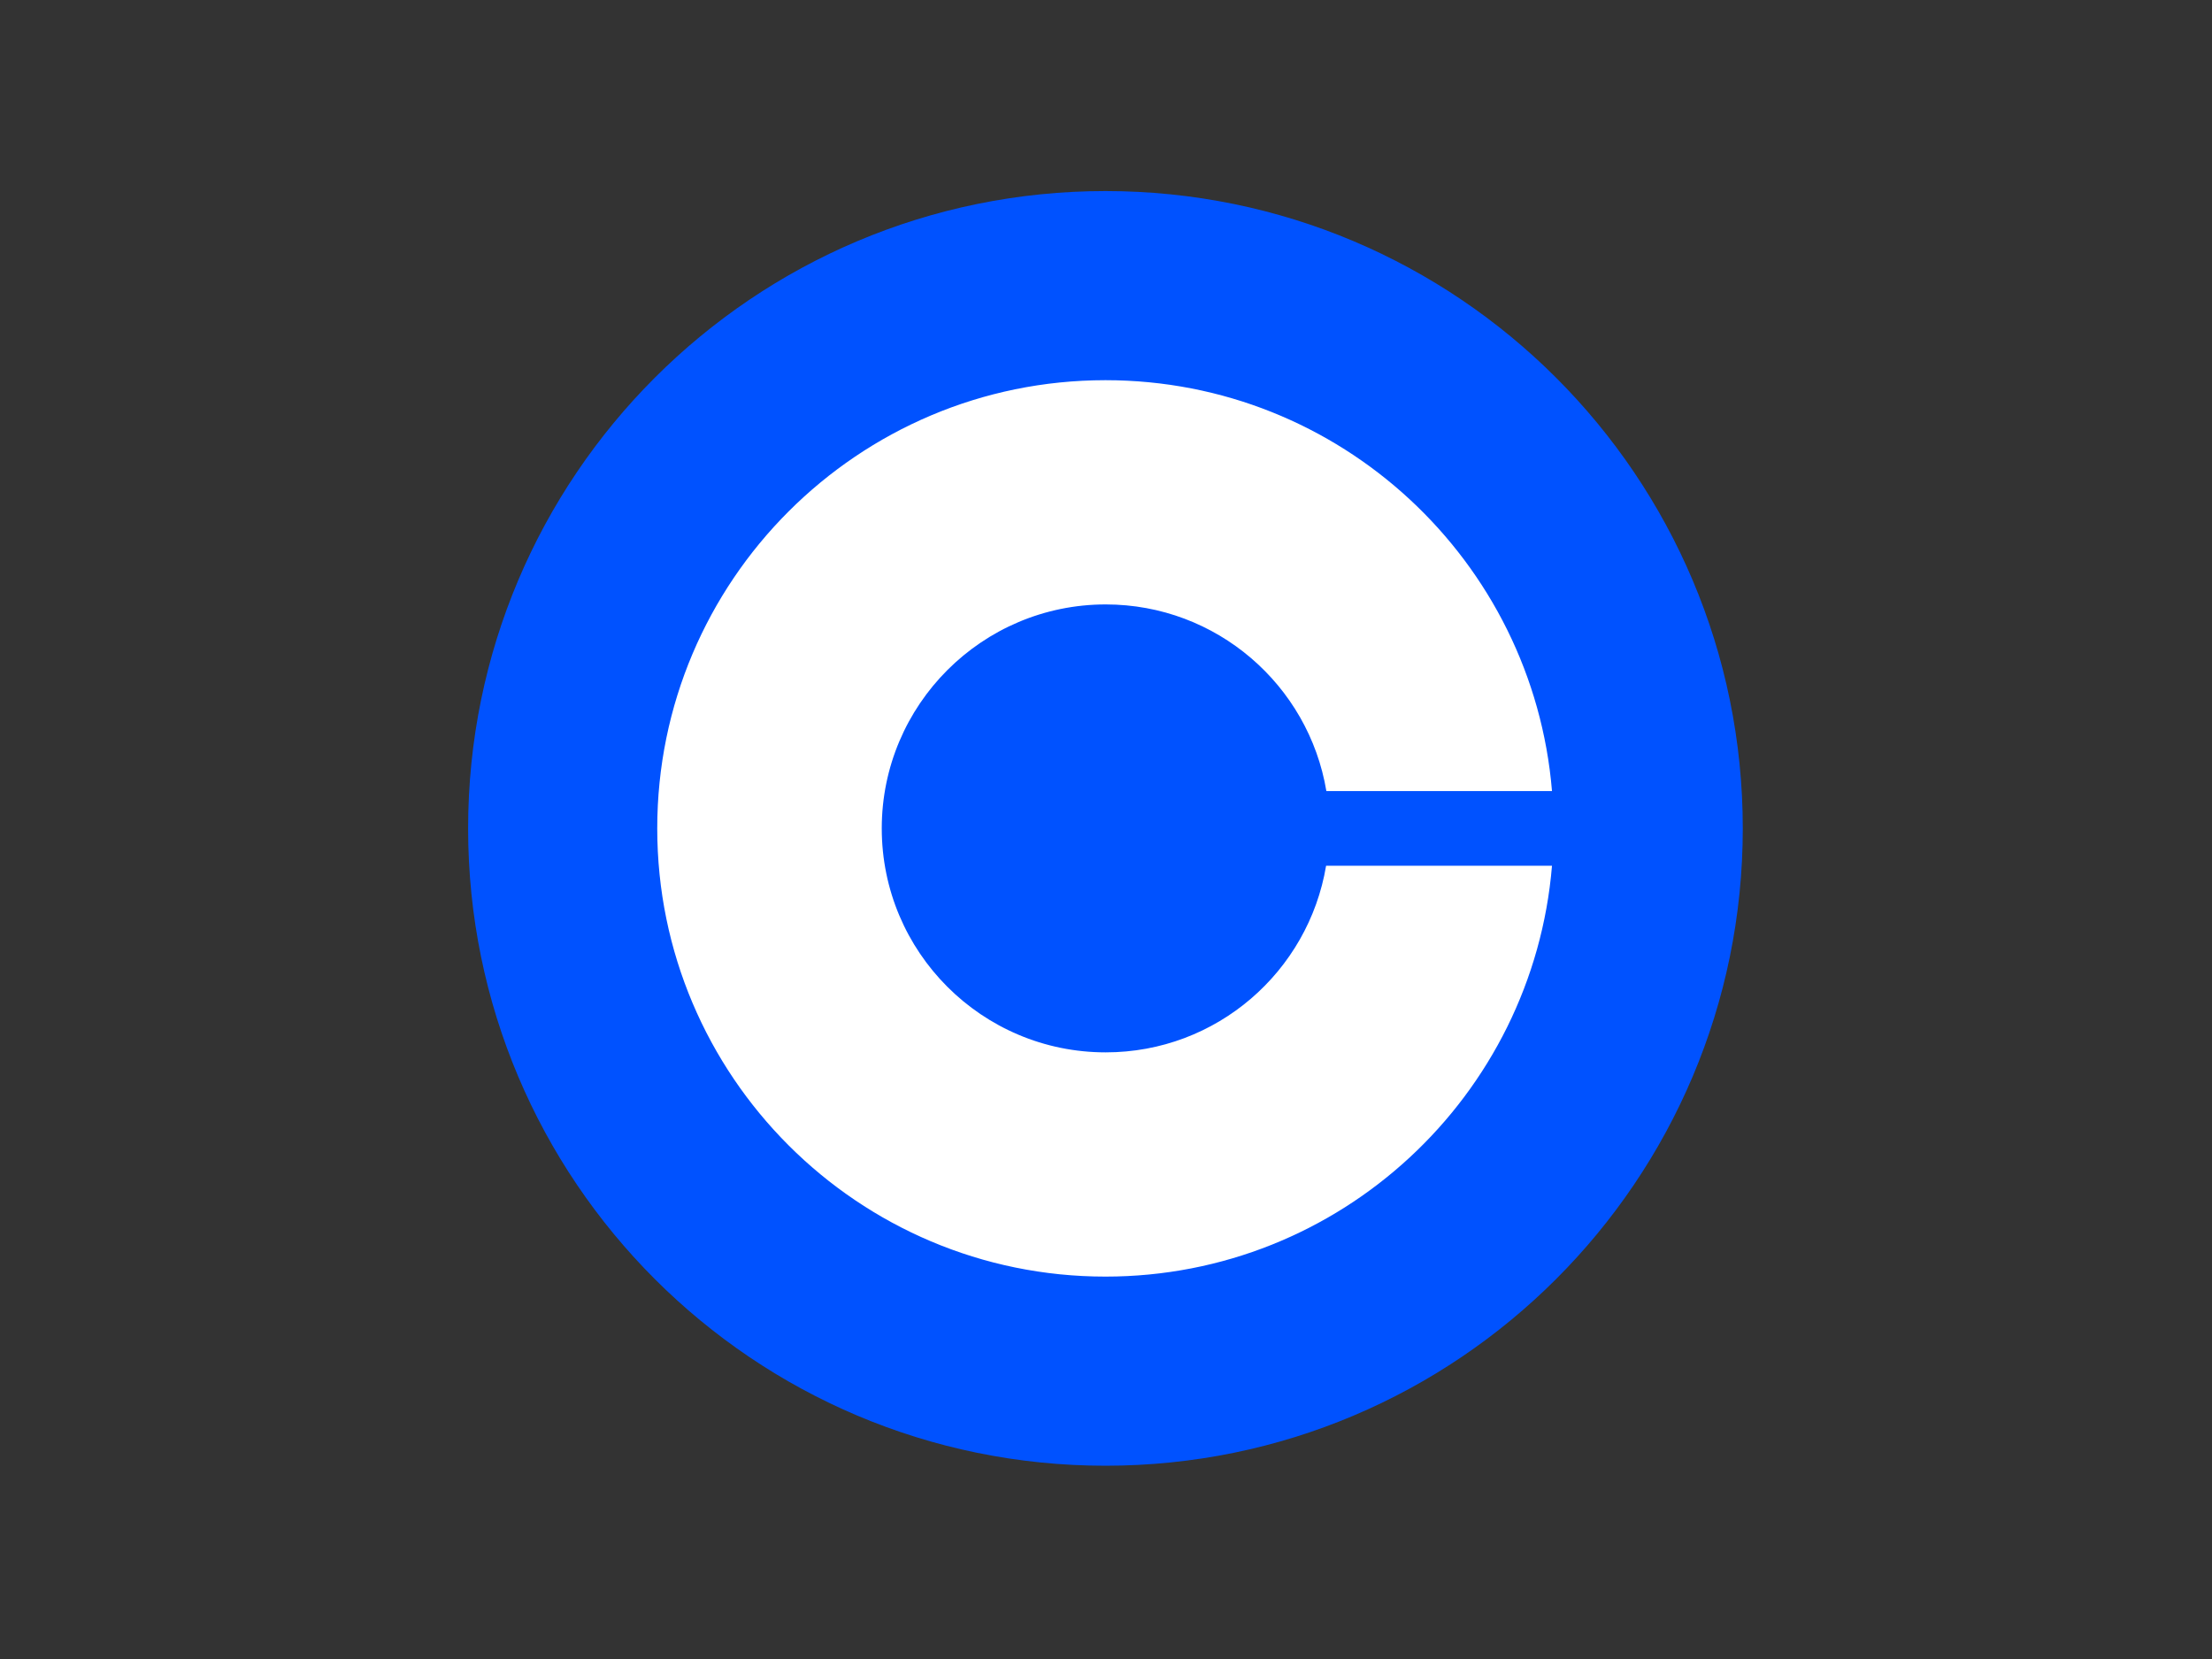
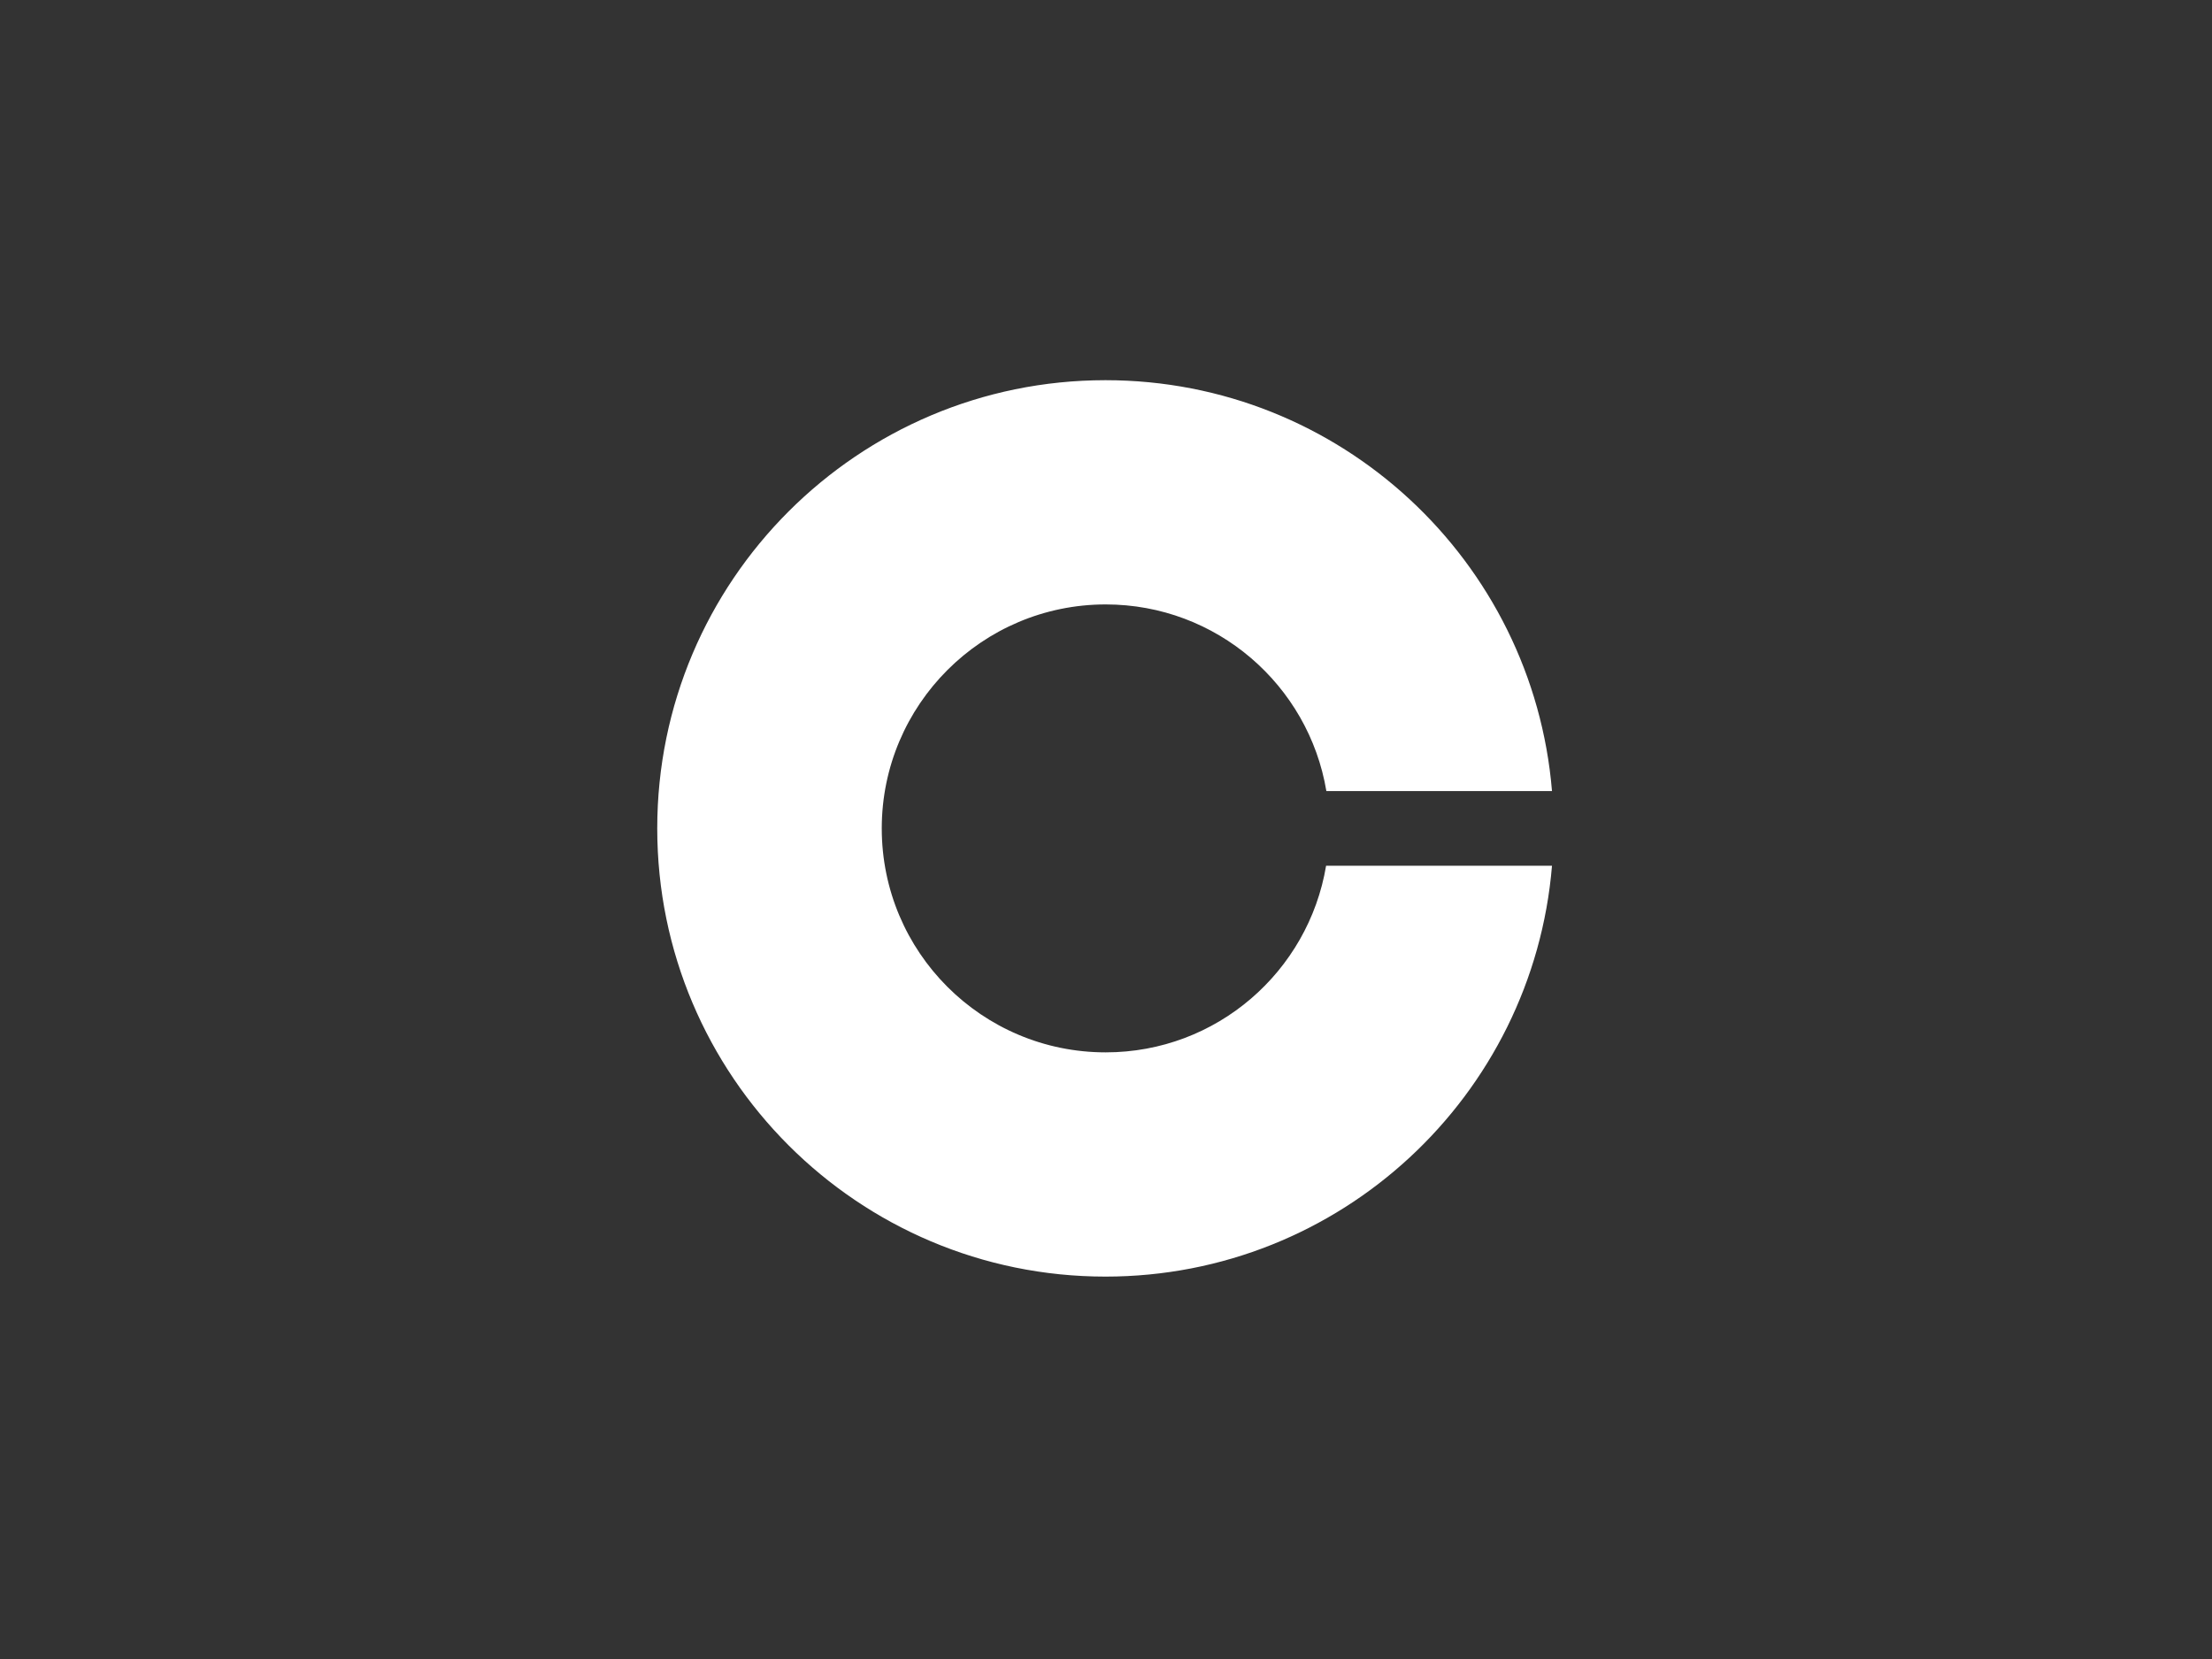
<svg xmlns="http://www.w3.org/2000/svg" class="w-[32px] h-[32px]" viewBox="0 0 800 600">
  <rect x="0" y="0" width="800" height="600" fill="#333333" stroke="none" />
-   <path fill="#0052FF" d="M399.8,69.1L399.8,69.1c127.3,0,230.5,103.2,230.5,230.5l0,0c0,127.3-103.2,230.5-230.5,230.5l0,0 c-127.3,0-230.5-103.2-230.5-230.5l0,0C169.3,172.3,272.5,69.1,399.8,69.1z">
-   </path>
  <path fill="#FFFFFF" d="M399.9,380.6c-44.8,0-81-36.3-81-81s36.3-81,81-81c40.1,0,73.4,29.2,79.8,67.5h81.6 c-6.9-83.2-76.5-148.6-161.5-148.6c-89.5,0-162.1,72.6-162.1,162.1s72.6,162.1,162.1,162.1c85,0,154.6-65.4,161.5-148.6h-81.7 C473.2,351.4,440,380.6,399.9,380.6z">
  </path>
</svg>